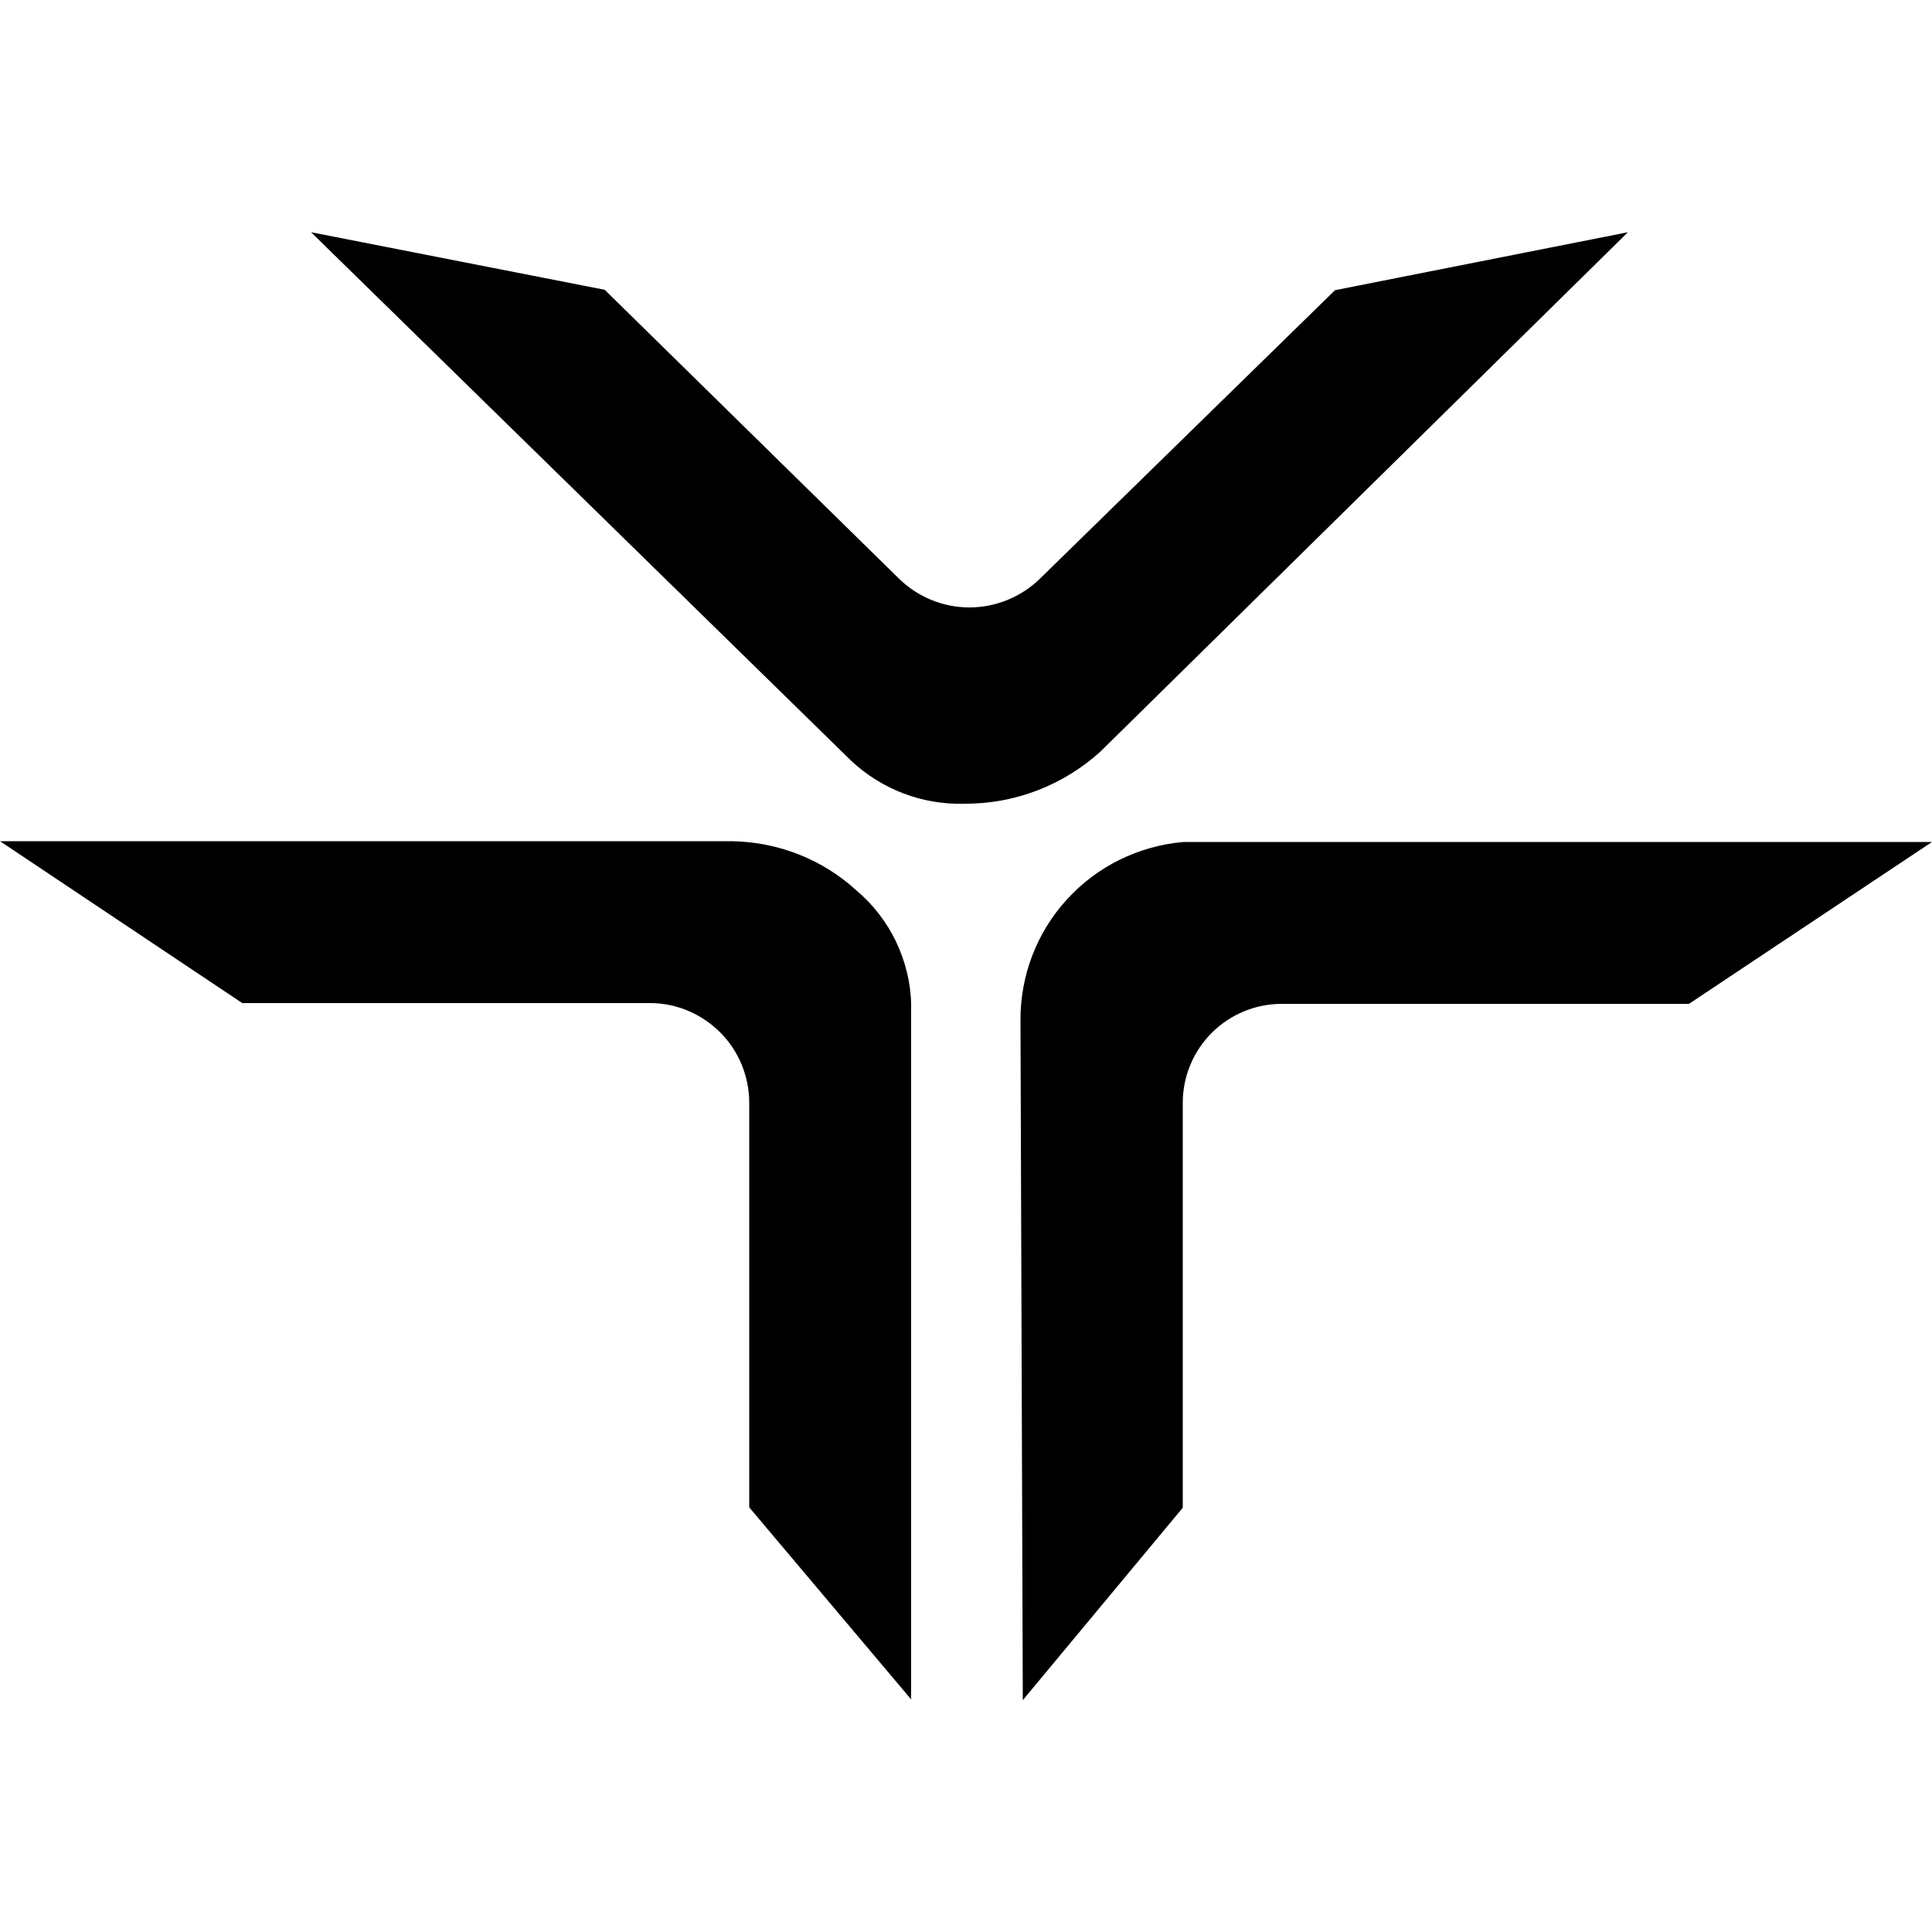
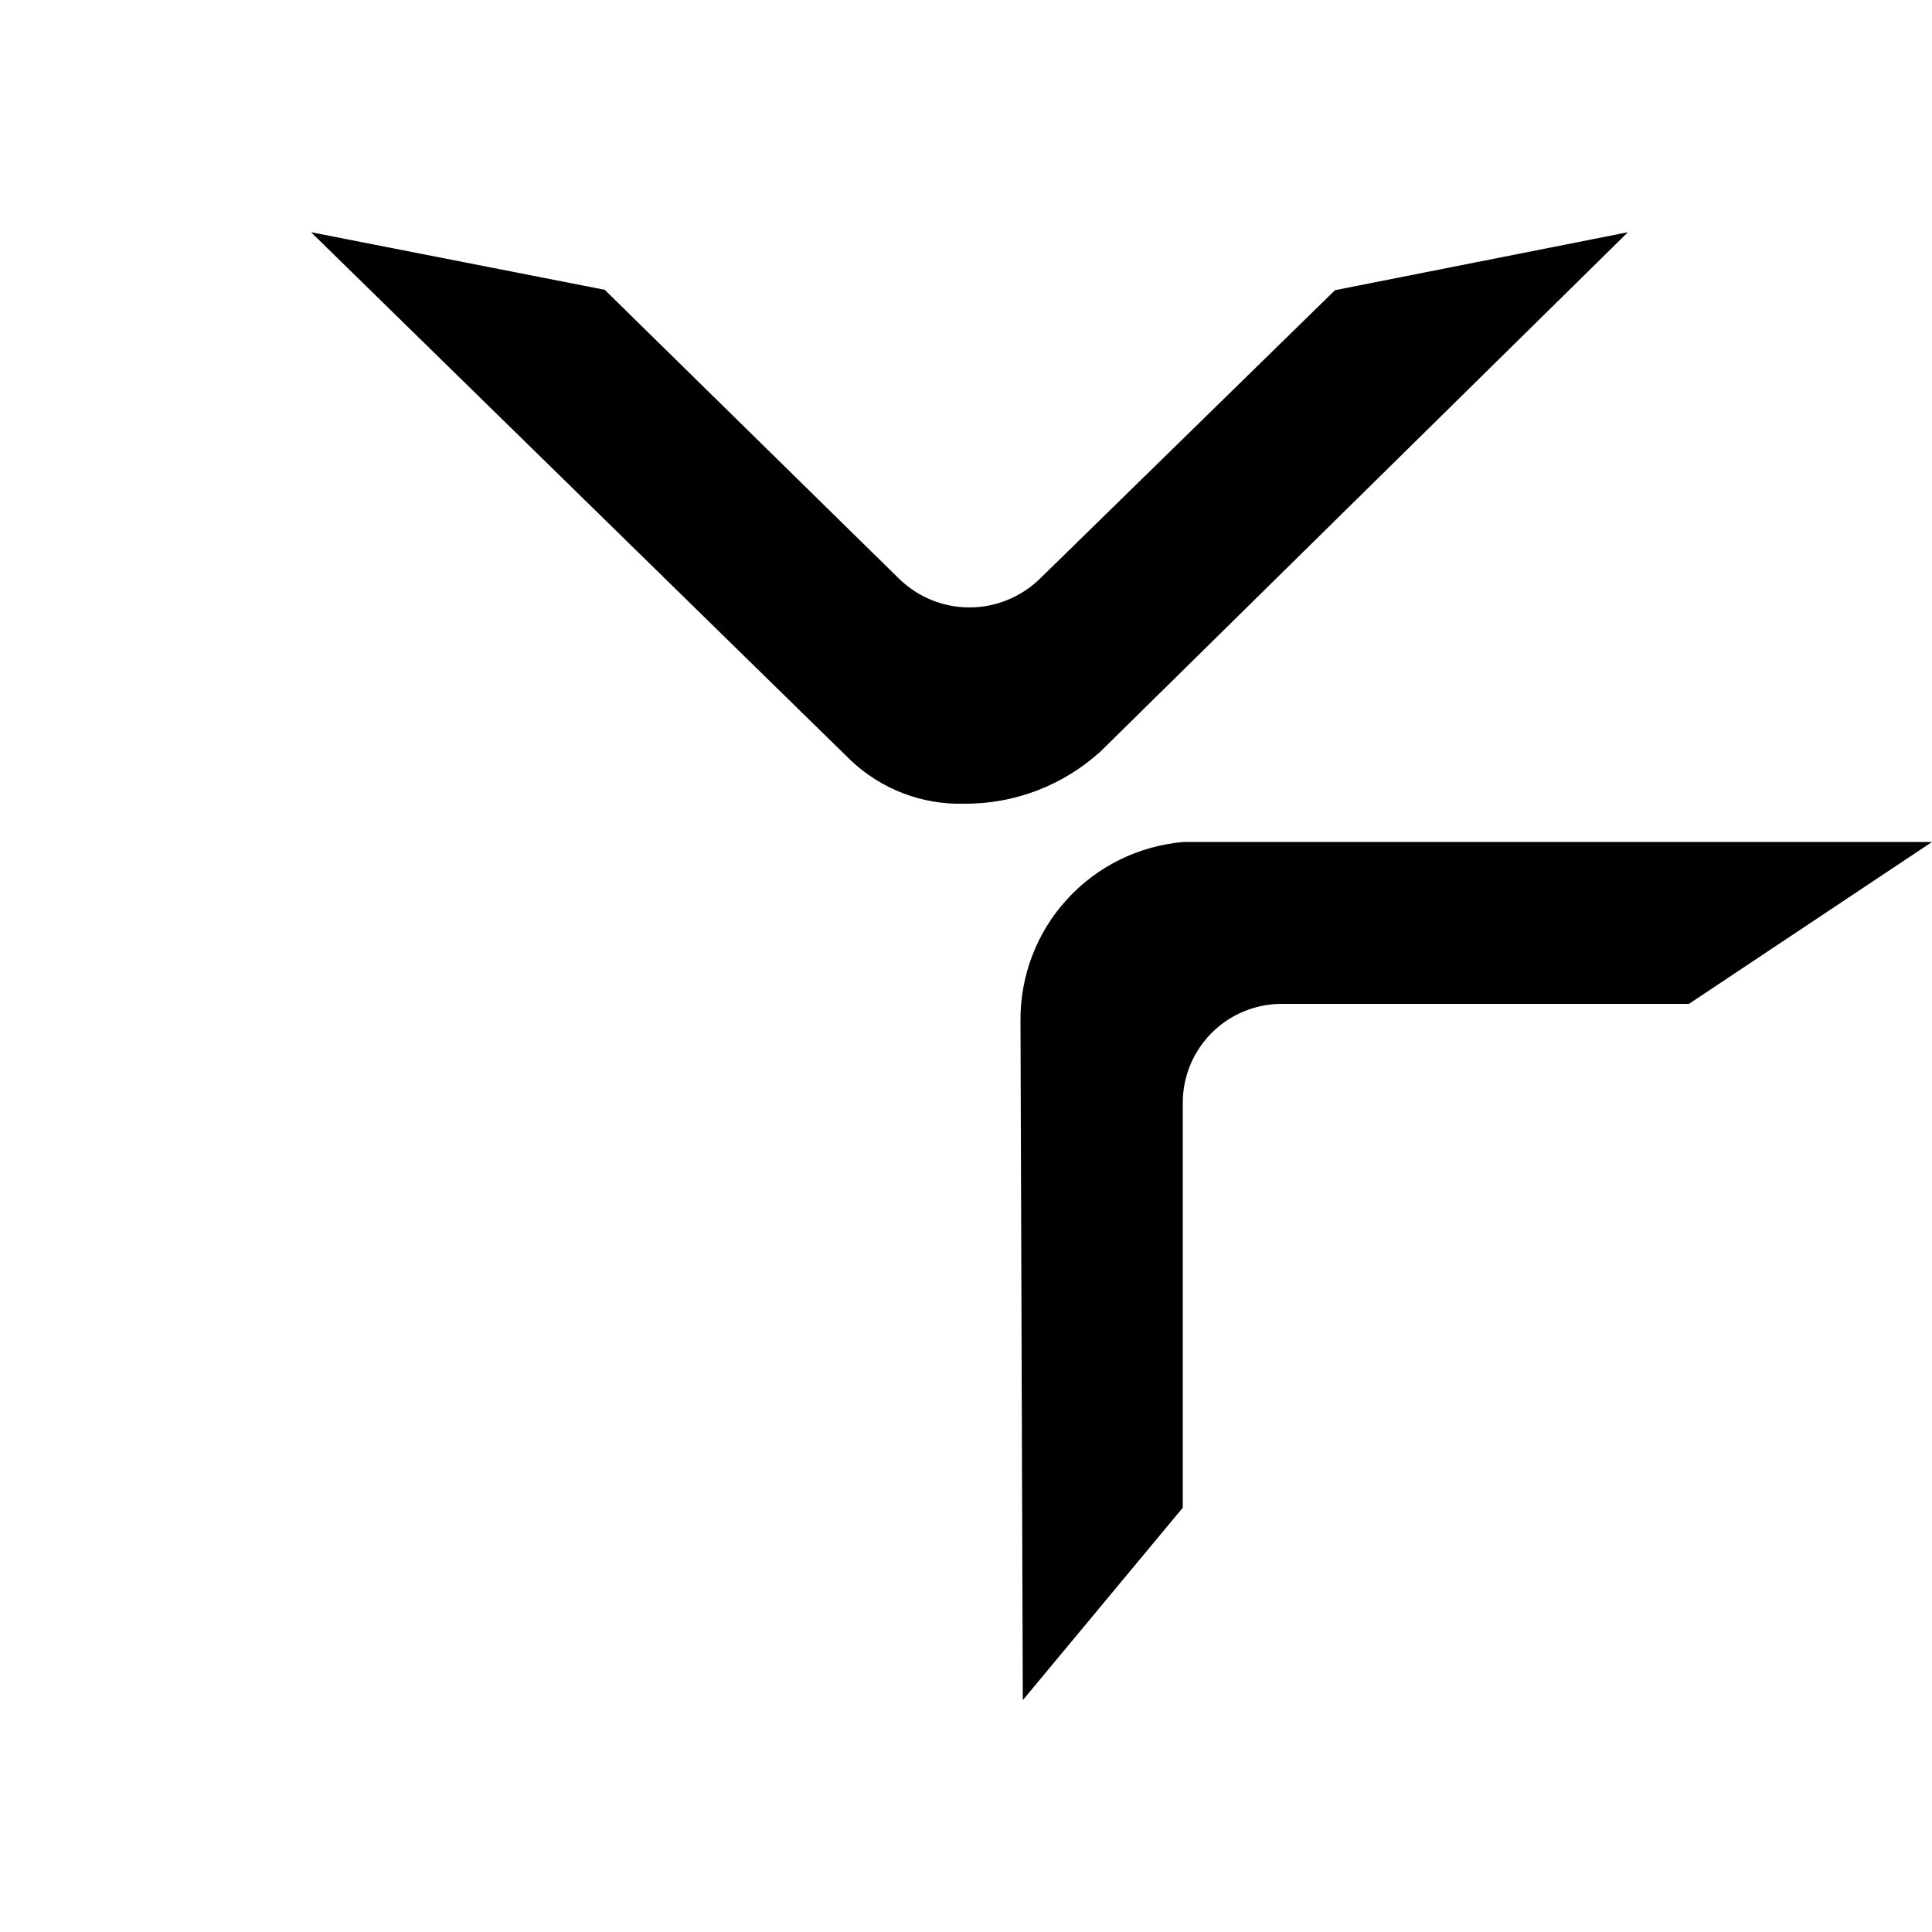
<svg xmlns="http://www.w3.org/2000/svg" version="1.1" id="Layer_1" x="0px" y="0px" viewBox="0 0 500 500" style="enable-background:new 0 0 500 500;" xml:space="preserve">
  <path d="M264.1,264.2c-0.1-11.6,4.2-22.9,12-31.4c7.8-8.6,18.6-13.9,30.2-14.9H500l-62.9,41.9H331.7c-6.8,0-13.3,2.7-18.1,7.5  c-4.8,4.8-7.5,11.3-7.5,18.1v104.8l-41.4,49.8L264.1,264.2z" />
  <path d="M249.5,208c-10.8,0.3-21.3-3.7-29.2-11.1L80.5,60.1l76,14.9l76.1,74.7c4.9,4.8,11.4,7.5,18.3,7.5c6.8,0,13.4-2.7,18.3-7.5  l76.3-74.6l75.8-15L284.8,194.5C275.1,203.3,262.5,208.1,249.5,208z" />
-   <path d="M193.9,390.1V285.4c0-6.8-2.7-13.4-7.5-18.2c-4.8-4.8-11.3-7.6-18.1-7.6H62.7L0,217.7h189.4c12,0.2,23.5,4.7,32.3,12.8  c4.3,3.6,7.8,8.2,10.2,13.2c2.4,5.1,3.8,10.6,3.9,16.2v179.9L193.9,390.1z" />
</svg>